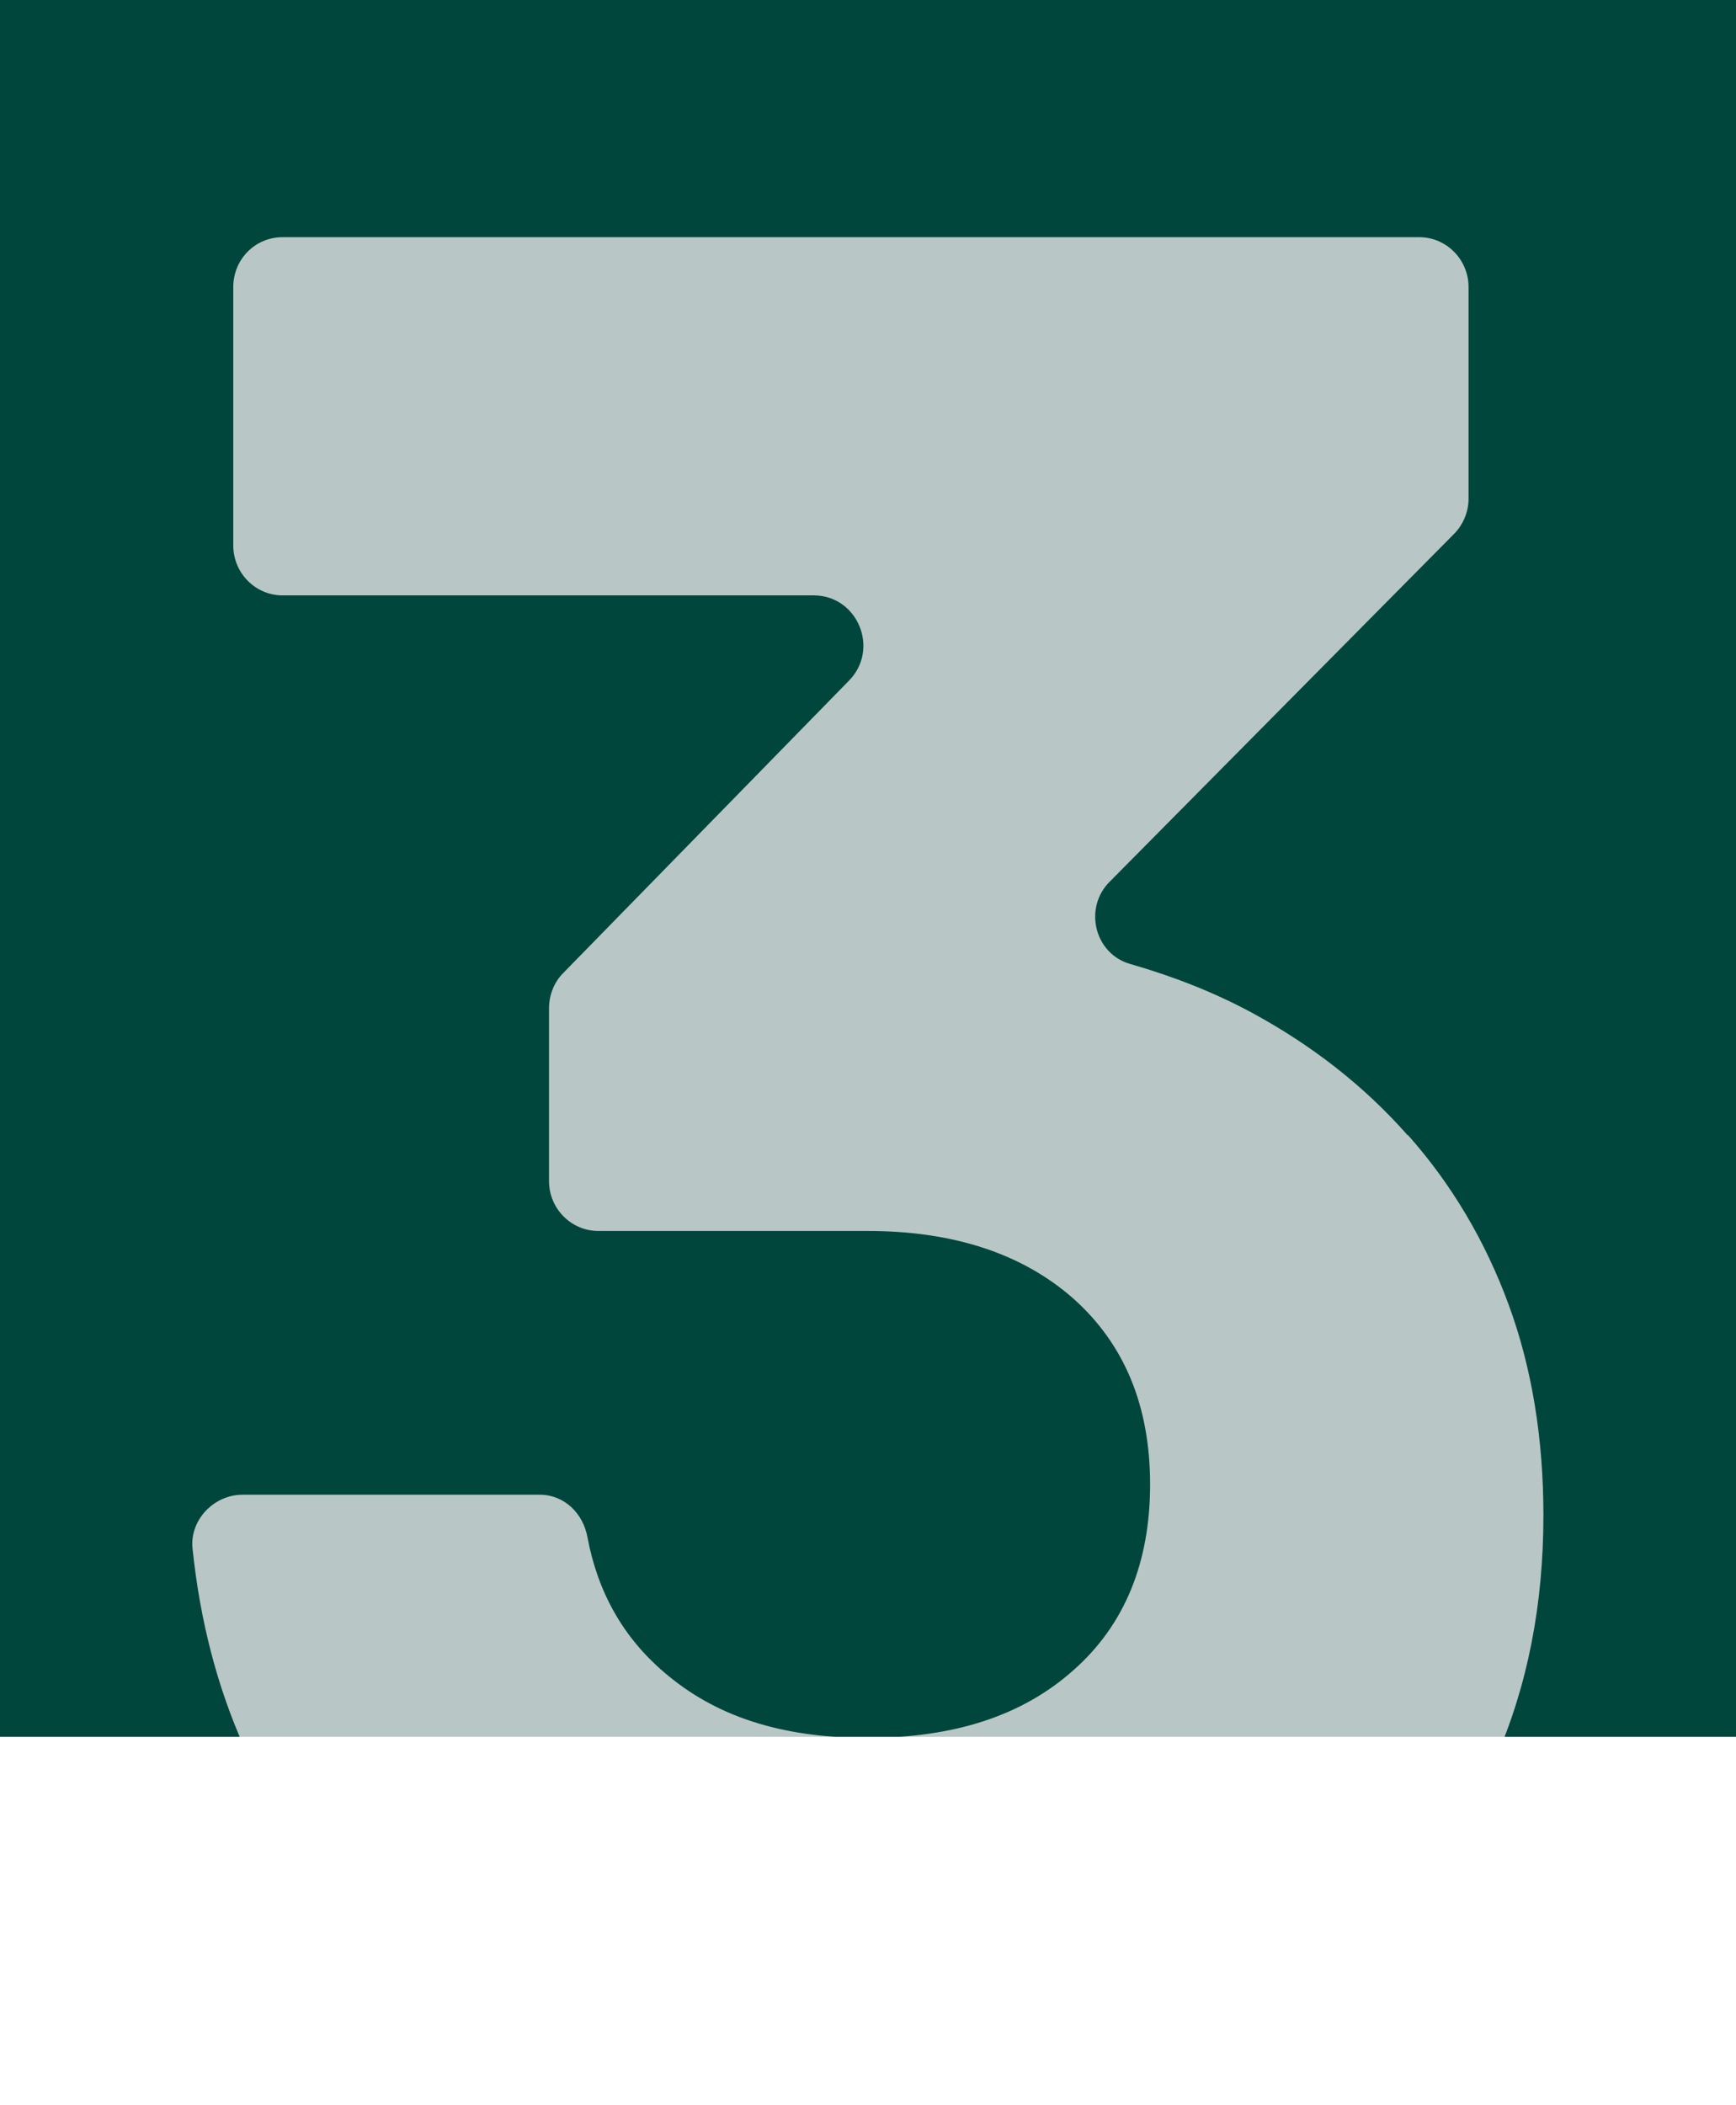
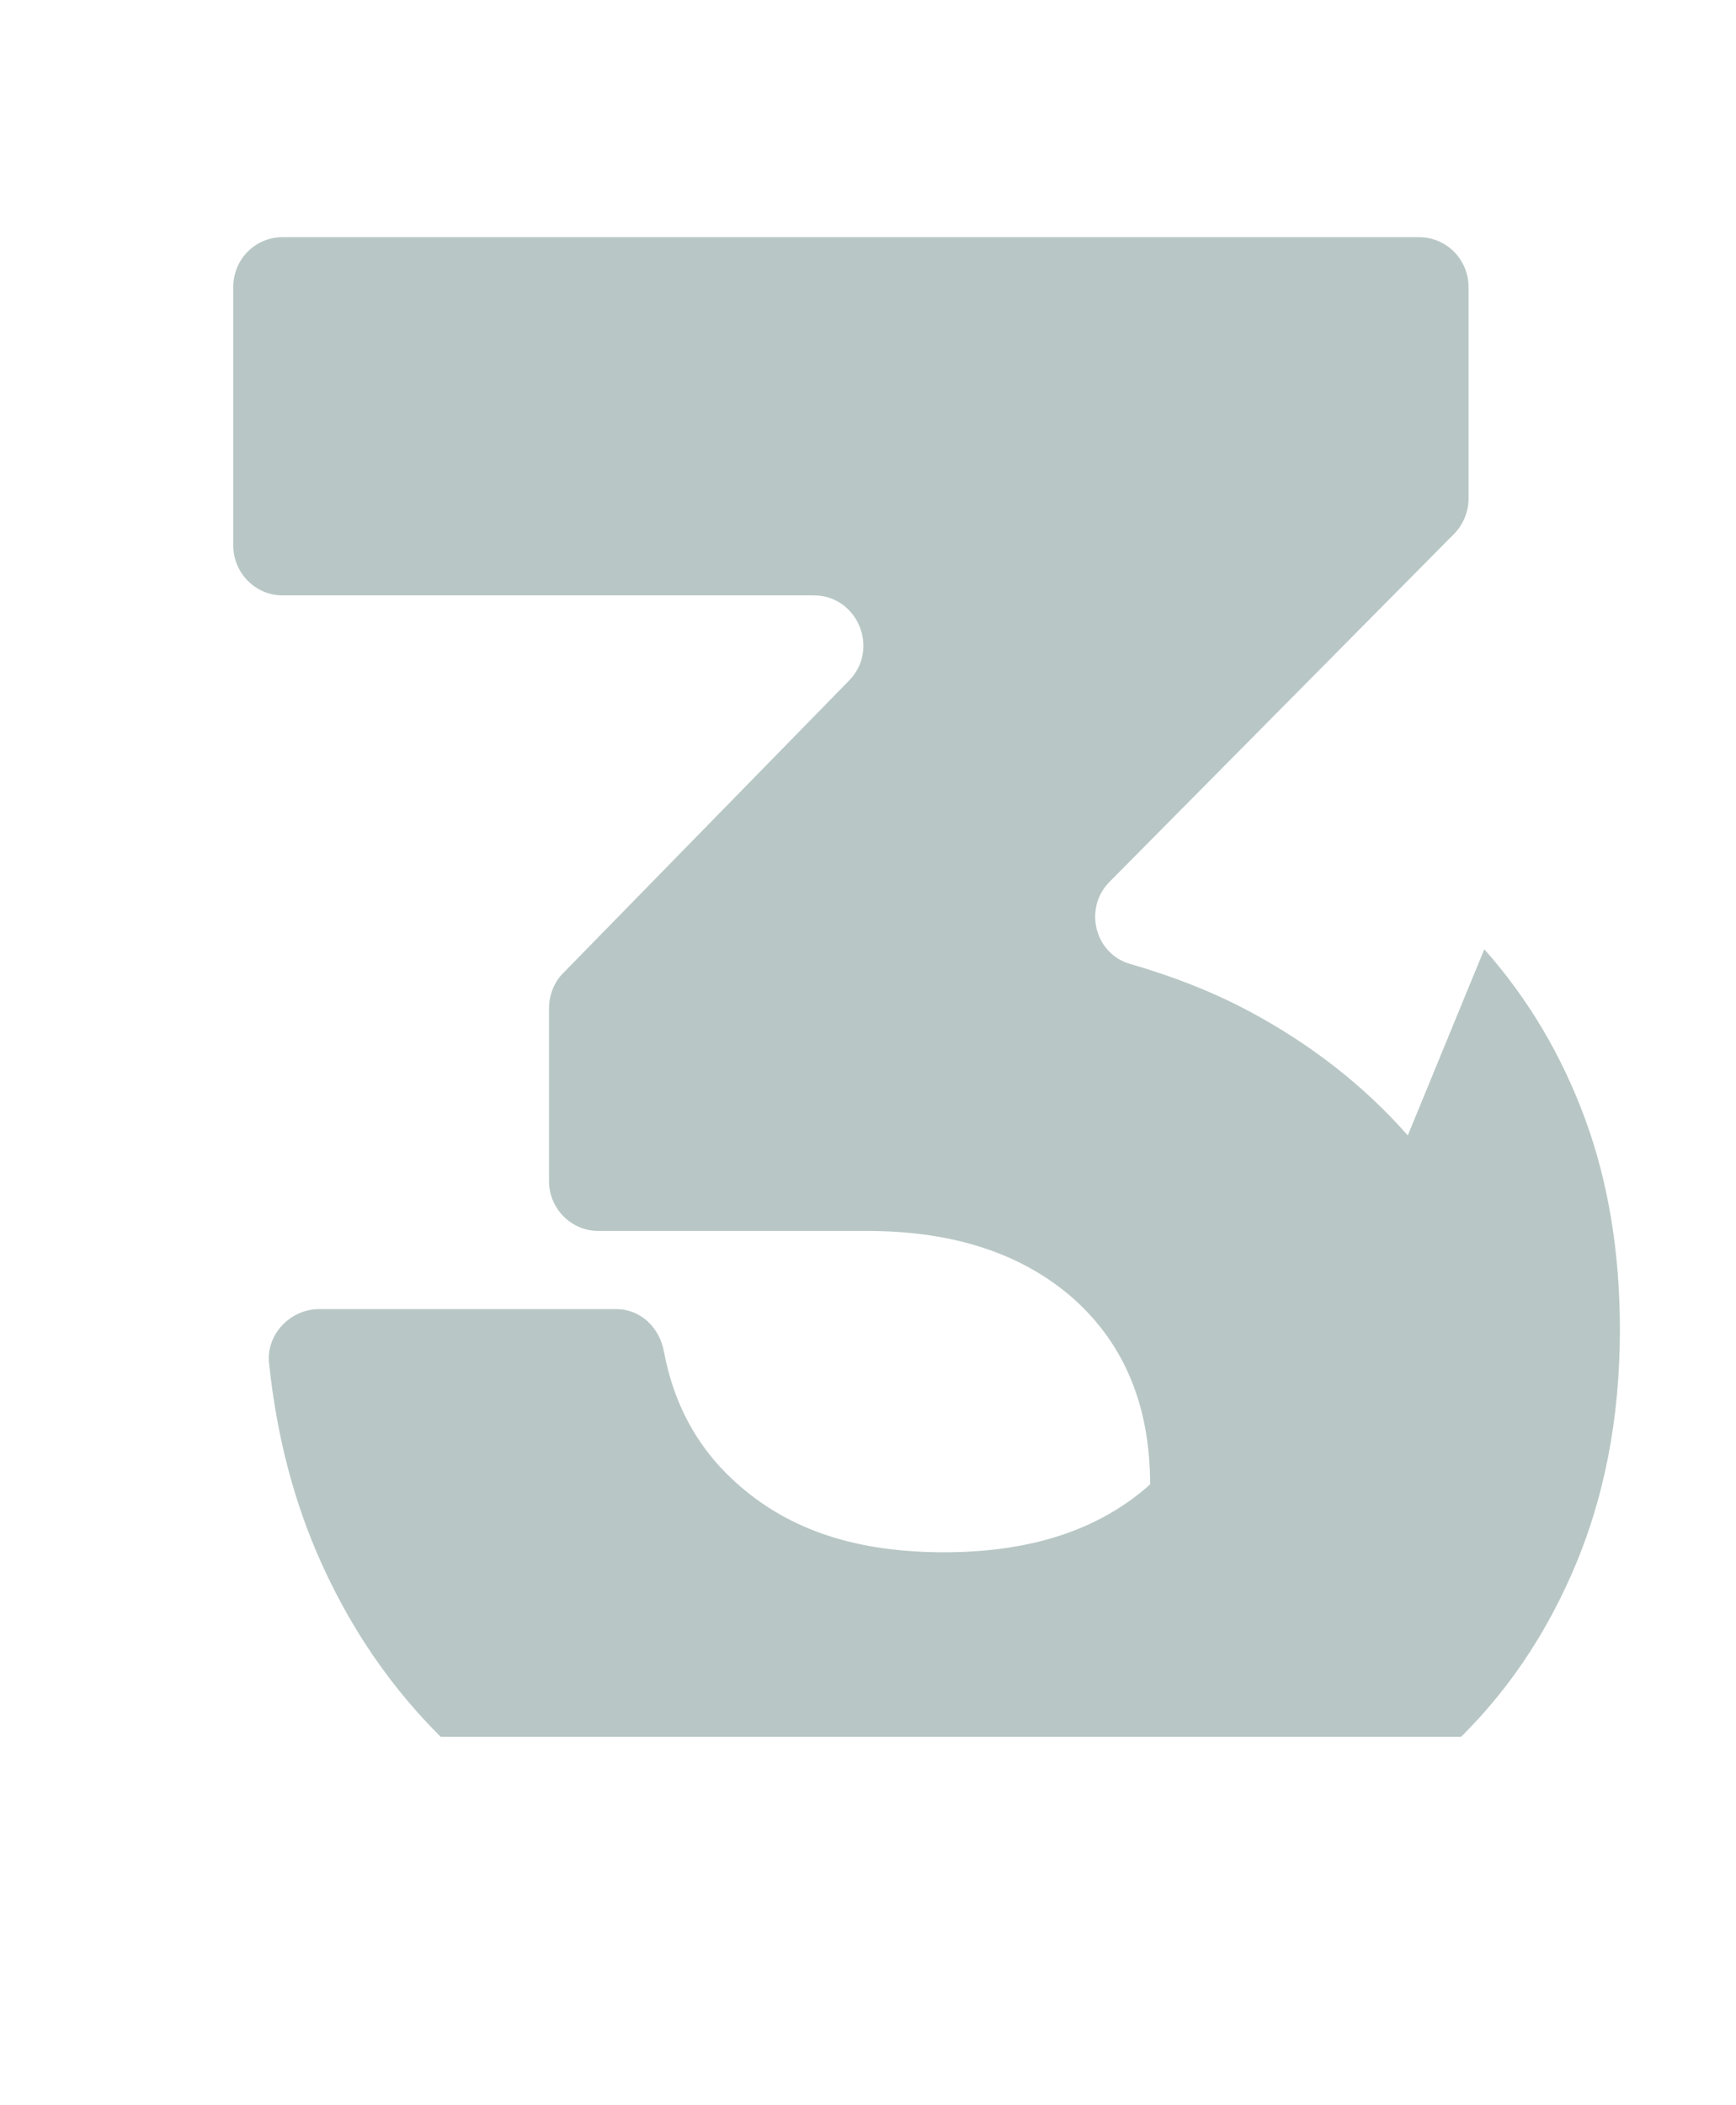
<svg xmlns="http://www.w3.org/2000/svg" id="Layer_2" data-name="Layer 2" viewBox="0 0 32 38.78">
  <defs>
    <style>
      .cls-1 {
        fill: #b8c7c5;
      }

      .cls-2 {
        fill: #00463c;
      }

      .cls-3, .cls-4 {
        fill: none;
      }

      .cls-4 {
        clip-path: url(#clippath);
      }
    </style>
    <clipPath id="clippath">
      <rect class="cls-3" y="0" width="32" height="32" />
    </clipPath>
  </defs>
  <g id="Layer_1-2" data-name="Layer 1">
-     <rect class="cls-2" x="0" width="32" height="32" />
    <g class="cls-4">
-       <path class="cls-1" d="m25.95,20.92c-.81-.92-1.78-1.67-2.89-2.27-.69-.37-1.43-.66-2.23-.89-.66-.19-.86-1.04-.37-1.52l6.34-6.4c.17-.17.27-.41.27-.65v-3.9c0-.51-.41-.92-.91-.92H5.21c-.51,0-.91.41-.91.92v4.76c0,.51.41.92.91.92h9.79c.81,0,1.22.99.65,1.57l-5.27,5.39c-.17.17-.26.41-.26.65v3.18c0,.51.41.92.91.92h4.96c1.59,0,2.86.42,3.8,1.25.94.84,1.41,1.98,1.41,3.42s-.47,2.59-1.41,3.42c-.94.84-2.2,1.25-3.8,1.25s-2.81-.4-3.75-1.21c-.75-.64-1.22-1.47-1.41-2.48-.08-.45-.43-.79-.88-.79h-5.48c-.53,0-.98.47-.92,1,.14,1.34.46,2.56.96,3.67.62,1.38,1.47,2.56,2.55,3.54,1.08.98,2.39,1.73,3.92,2.24,1.53.51,3.23.77,5.11.77s3.58-.26,5.11-.77c1.53-.51,2.82-1.24,3.89-2.17,1.07-.93,1.89-2.07,2.48-3.42.59-1.35.88-2.84.88-4.48,0-1.41-.21-2.71-.64-3.88-.43-1.17-1.05-2.22-1.86-3.13Z" />
+       <path class="cls-1" d="m25.95,20.92c-.81-.92-1.78-1.67-2.89-2.27-.69-.37-1.43-.66-2.23-.89-.66-.19-.86-1.04-.37-1.52l6.34-6.4c.17-.17.27-.41.27-.65v-3.9c0-.51-.41-.92-.91-.92H5.21c-.51,0-.91.41-.91.92v4.76c0,.51.41.92.91.92h9.79c.81,0,1.22.99.65,1.57l-5.27,5.39c-.17.17-.26.41-.26.65v3.18c0,.51.41.92.91.92h4.96c1.59,0,2.86.42,3.8,1.25.94.84,1.41,1.98,1.41,3.42c-.94.84-2.2,1.25-3.8,1.25s-2.81-.4-3.75-1.21c-.75-.64-1.22-1.47-1.41-2.48-.08-.45-.43-.79-.88-.79h-5.48c-.53,0-.98.47-.92,1,.14,1.34.46,2.56.96,3.67.62,1.38,1.47,2.56,2.55,3.54,1.08.98,2.39,1.73,3.92,2.24,1.53.51,3.23.77,5.11.77s3.58-.26,5.11-.77c1.53-.51,2.82-1.24,3.89-2.17,1.07-.93,1.89-2.07,2.48-3.42.59-1.35.88-2.84.88-4.48,0-1.41-.21-2.71-.64-3.88-.43-1.17-1.05-2.22-1.86-3.13Z" />
    </g>
  </g>
</svg>